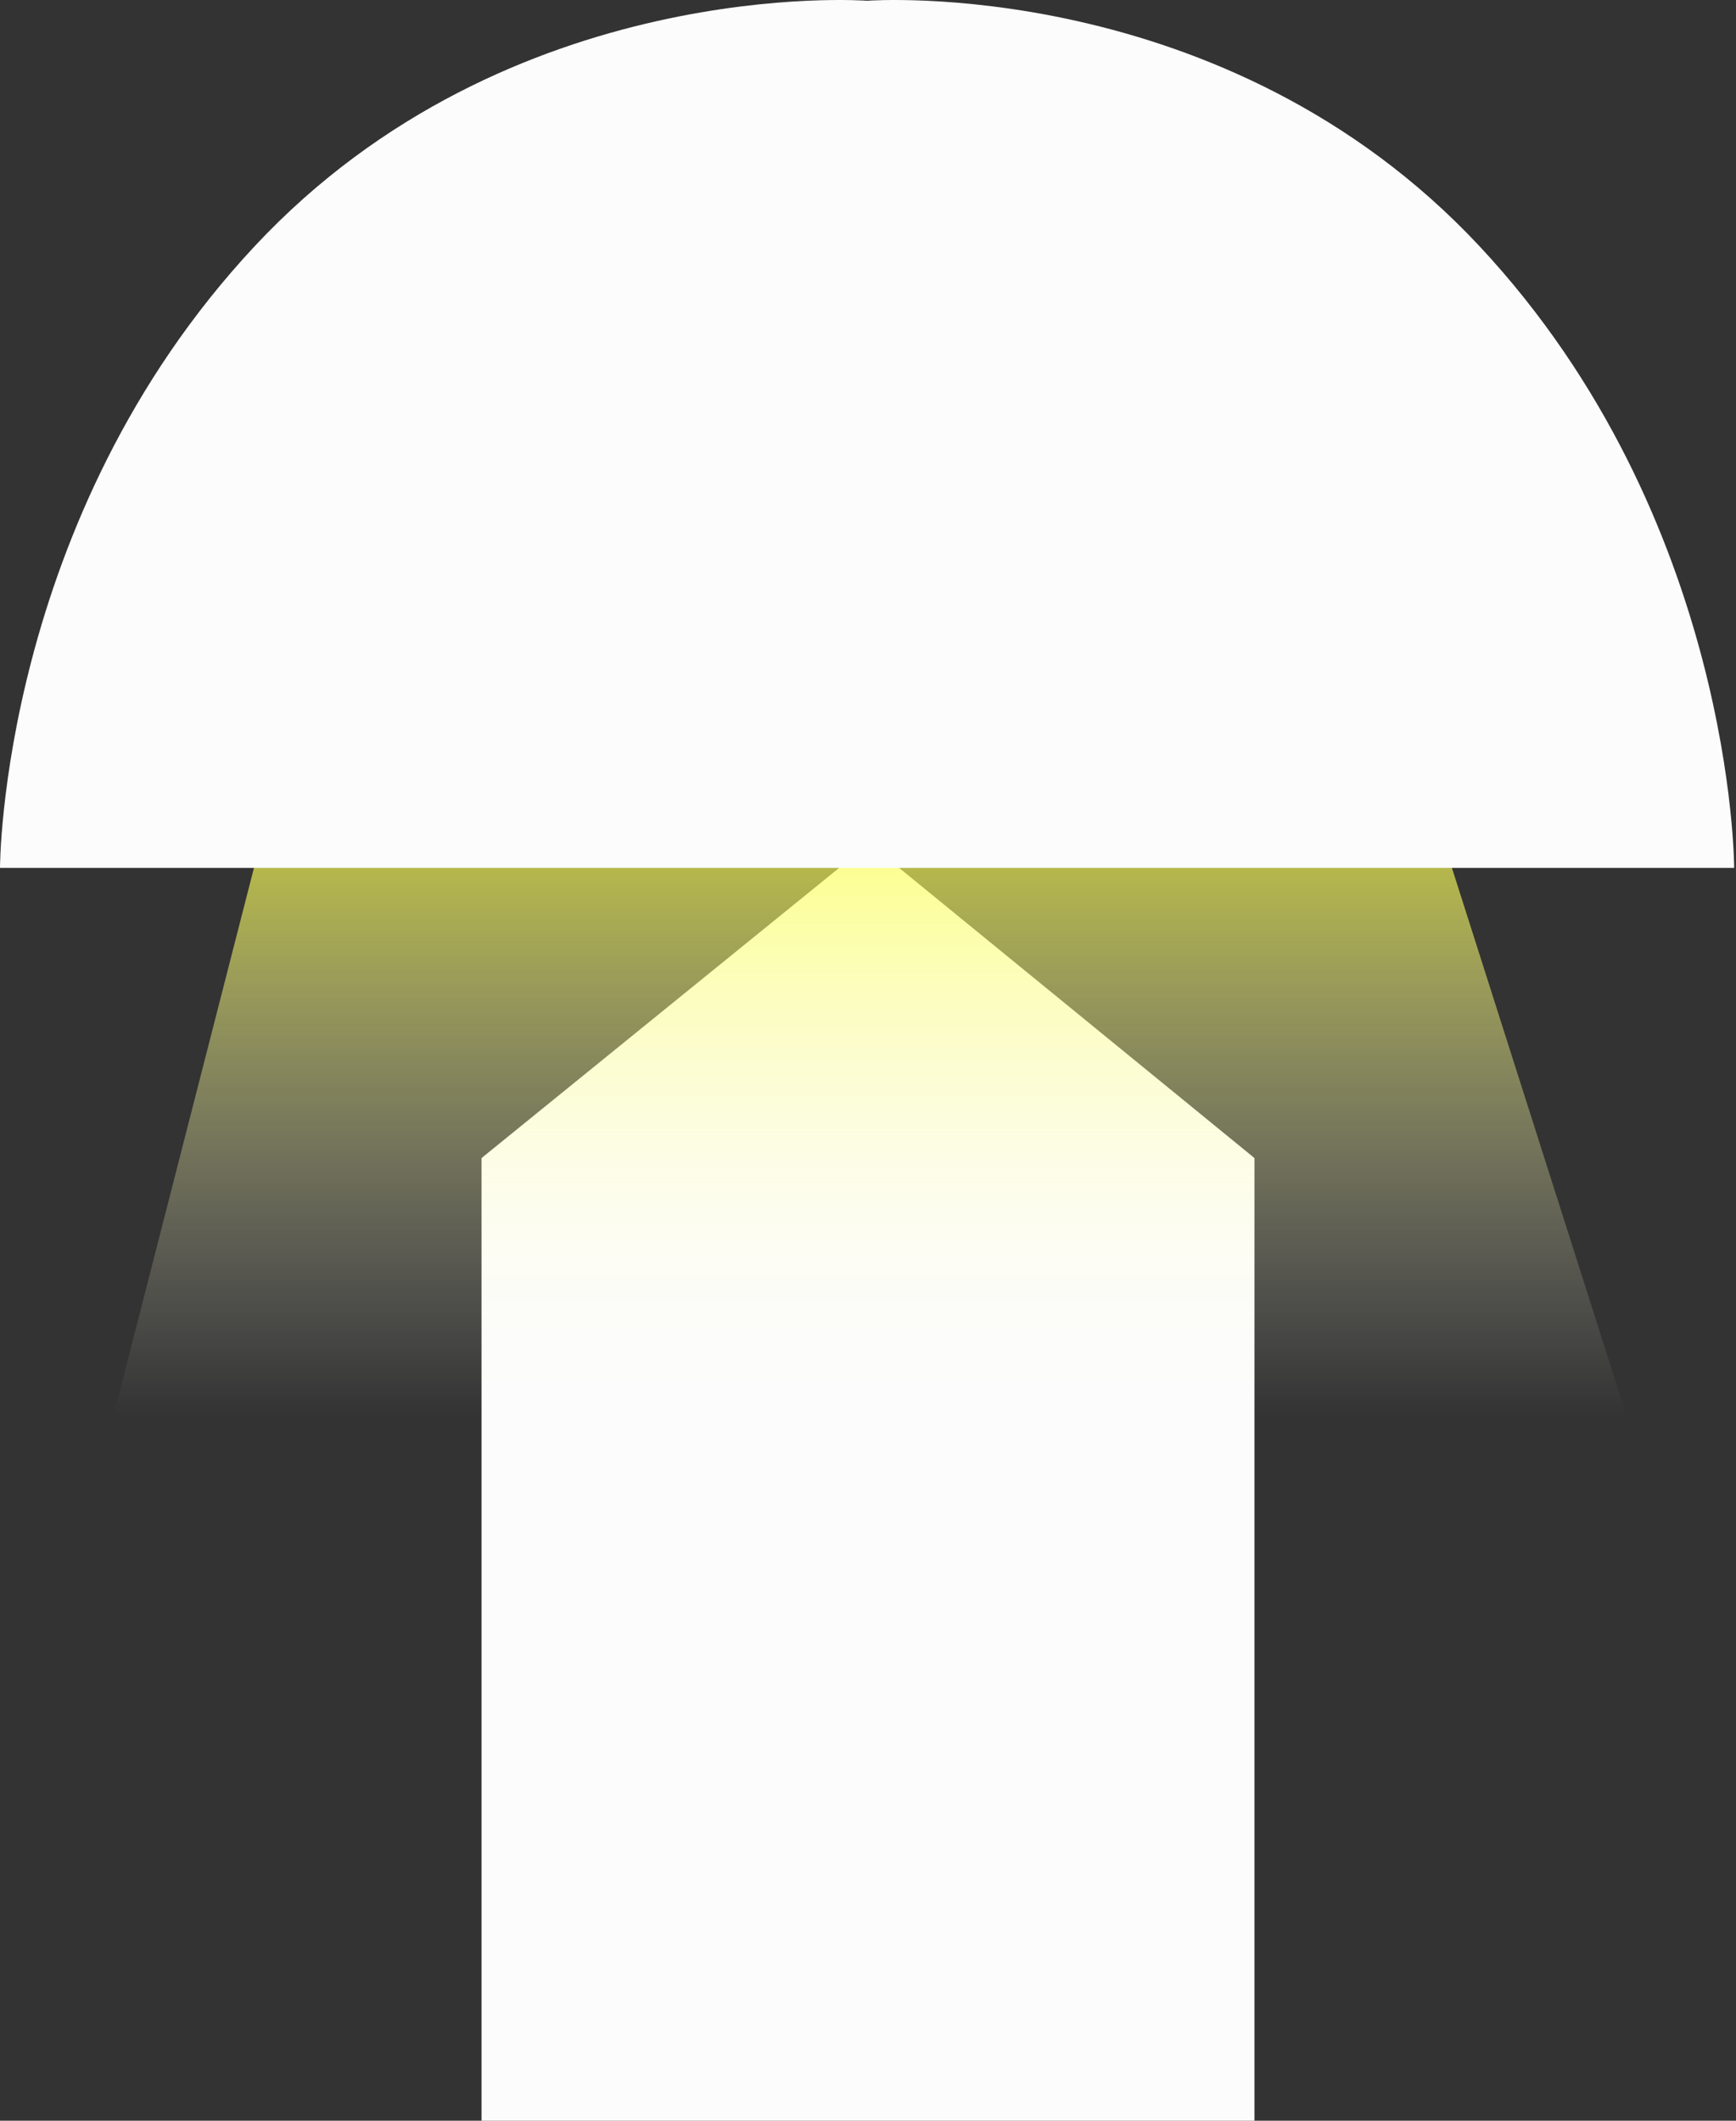
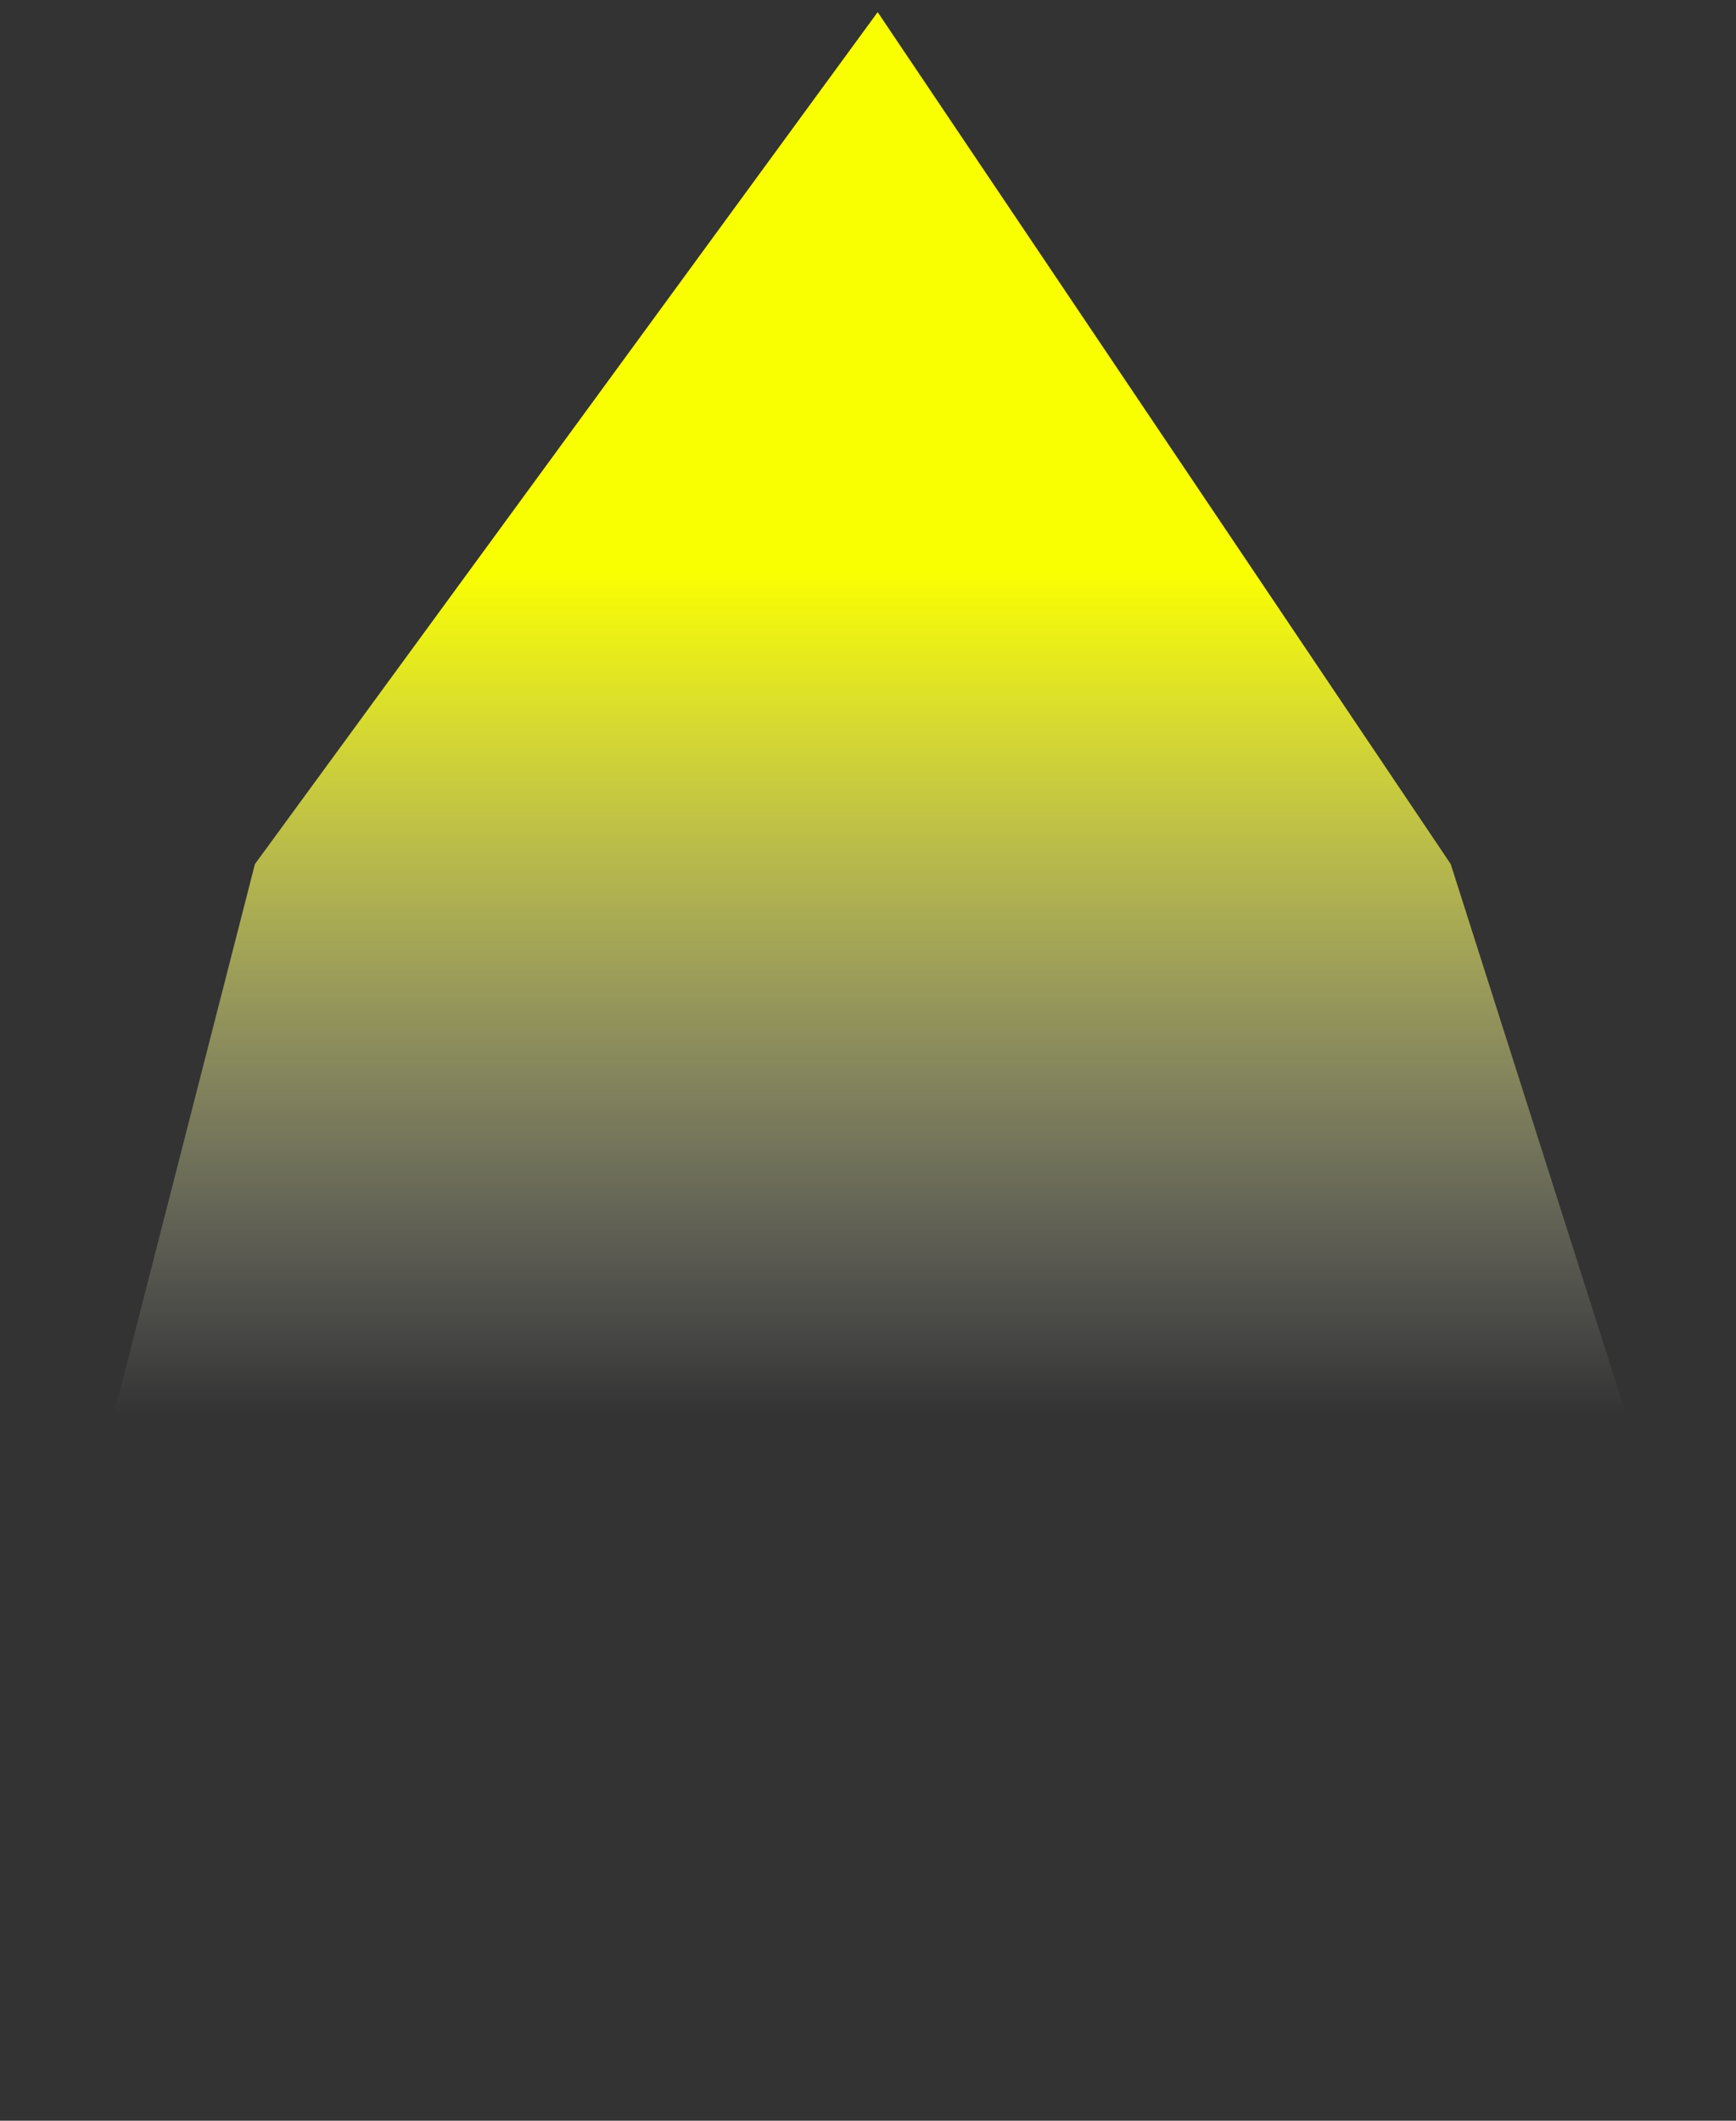
<svg xmlns="http://www.w3.org/2000/svg" width="429" height="524" viewBox="0 0 429 524" fill="none">
  <rect x="0" y="0" width="429" height="524" fill="#333333" stroke="none" />
-   <path d="M207.917 214H221.647L310 286.135V524H119V286.135L207.917 214Z" fill="#FCFCFC" />
  <path d="M402 350H28L63 213.5L216.89 3L358.5 213.5L402 350Z" fill="url(#paint0_linear_120_78)" />
-   <path fill-rule="evenodd" clip-rule="evenodd" d="M214.273 214.438H0C0 214.438 0 128.2 62.943 60.824C125.885 -6.551 214.273 0.187 214.273 0.187C214.273 0.187 302.66 -6.551 365.603 60.824C428.545 128.2 428.545 214.438 428.545 214.438H214.273Z" fill="#FCFCFC" />
  <defs>
    <linearGradient id="paint0_linear_120_78" x1="212.815" y1="3" x2="212.815" y2="350" gradientUnits="userSpaceOnUse">
      <stop offset="0.397" stop-color="#FAFF00" />
      <stop offset="1" stop-color="white" stop-opacity="0" />
    </linearGradient>
  </defs>
</svg>